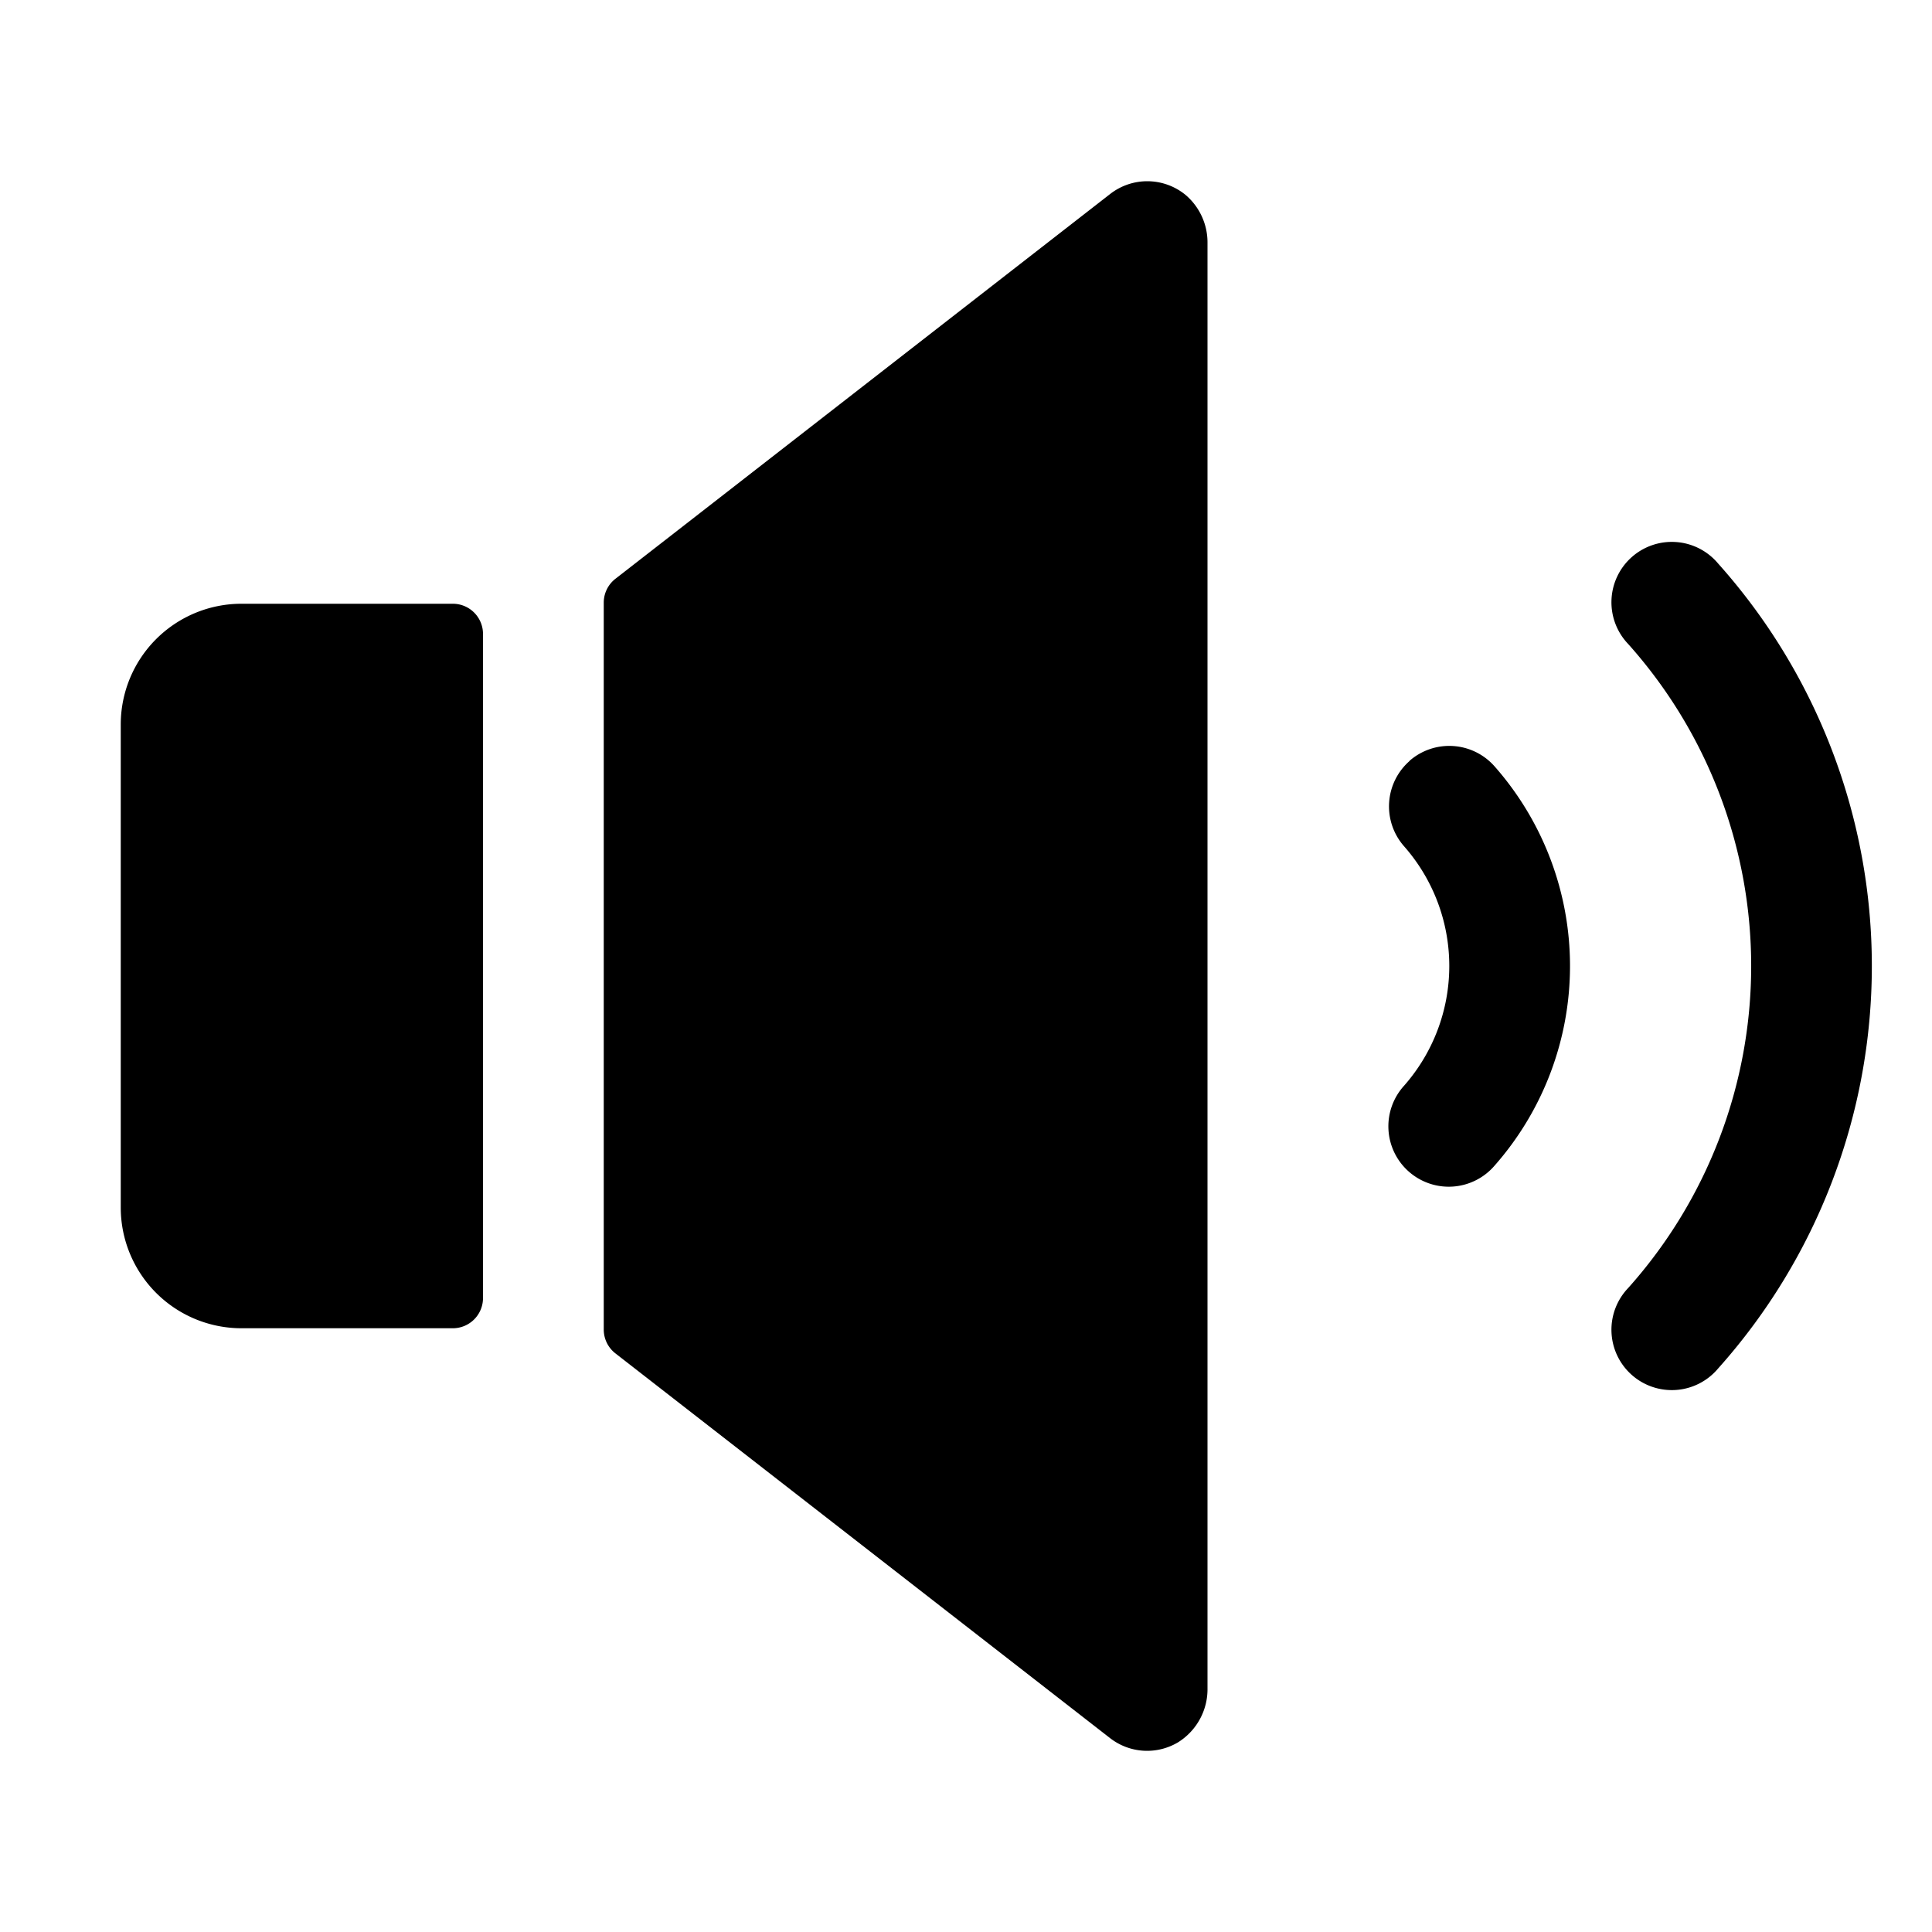
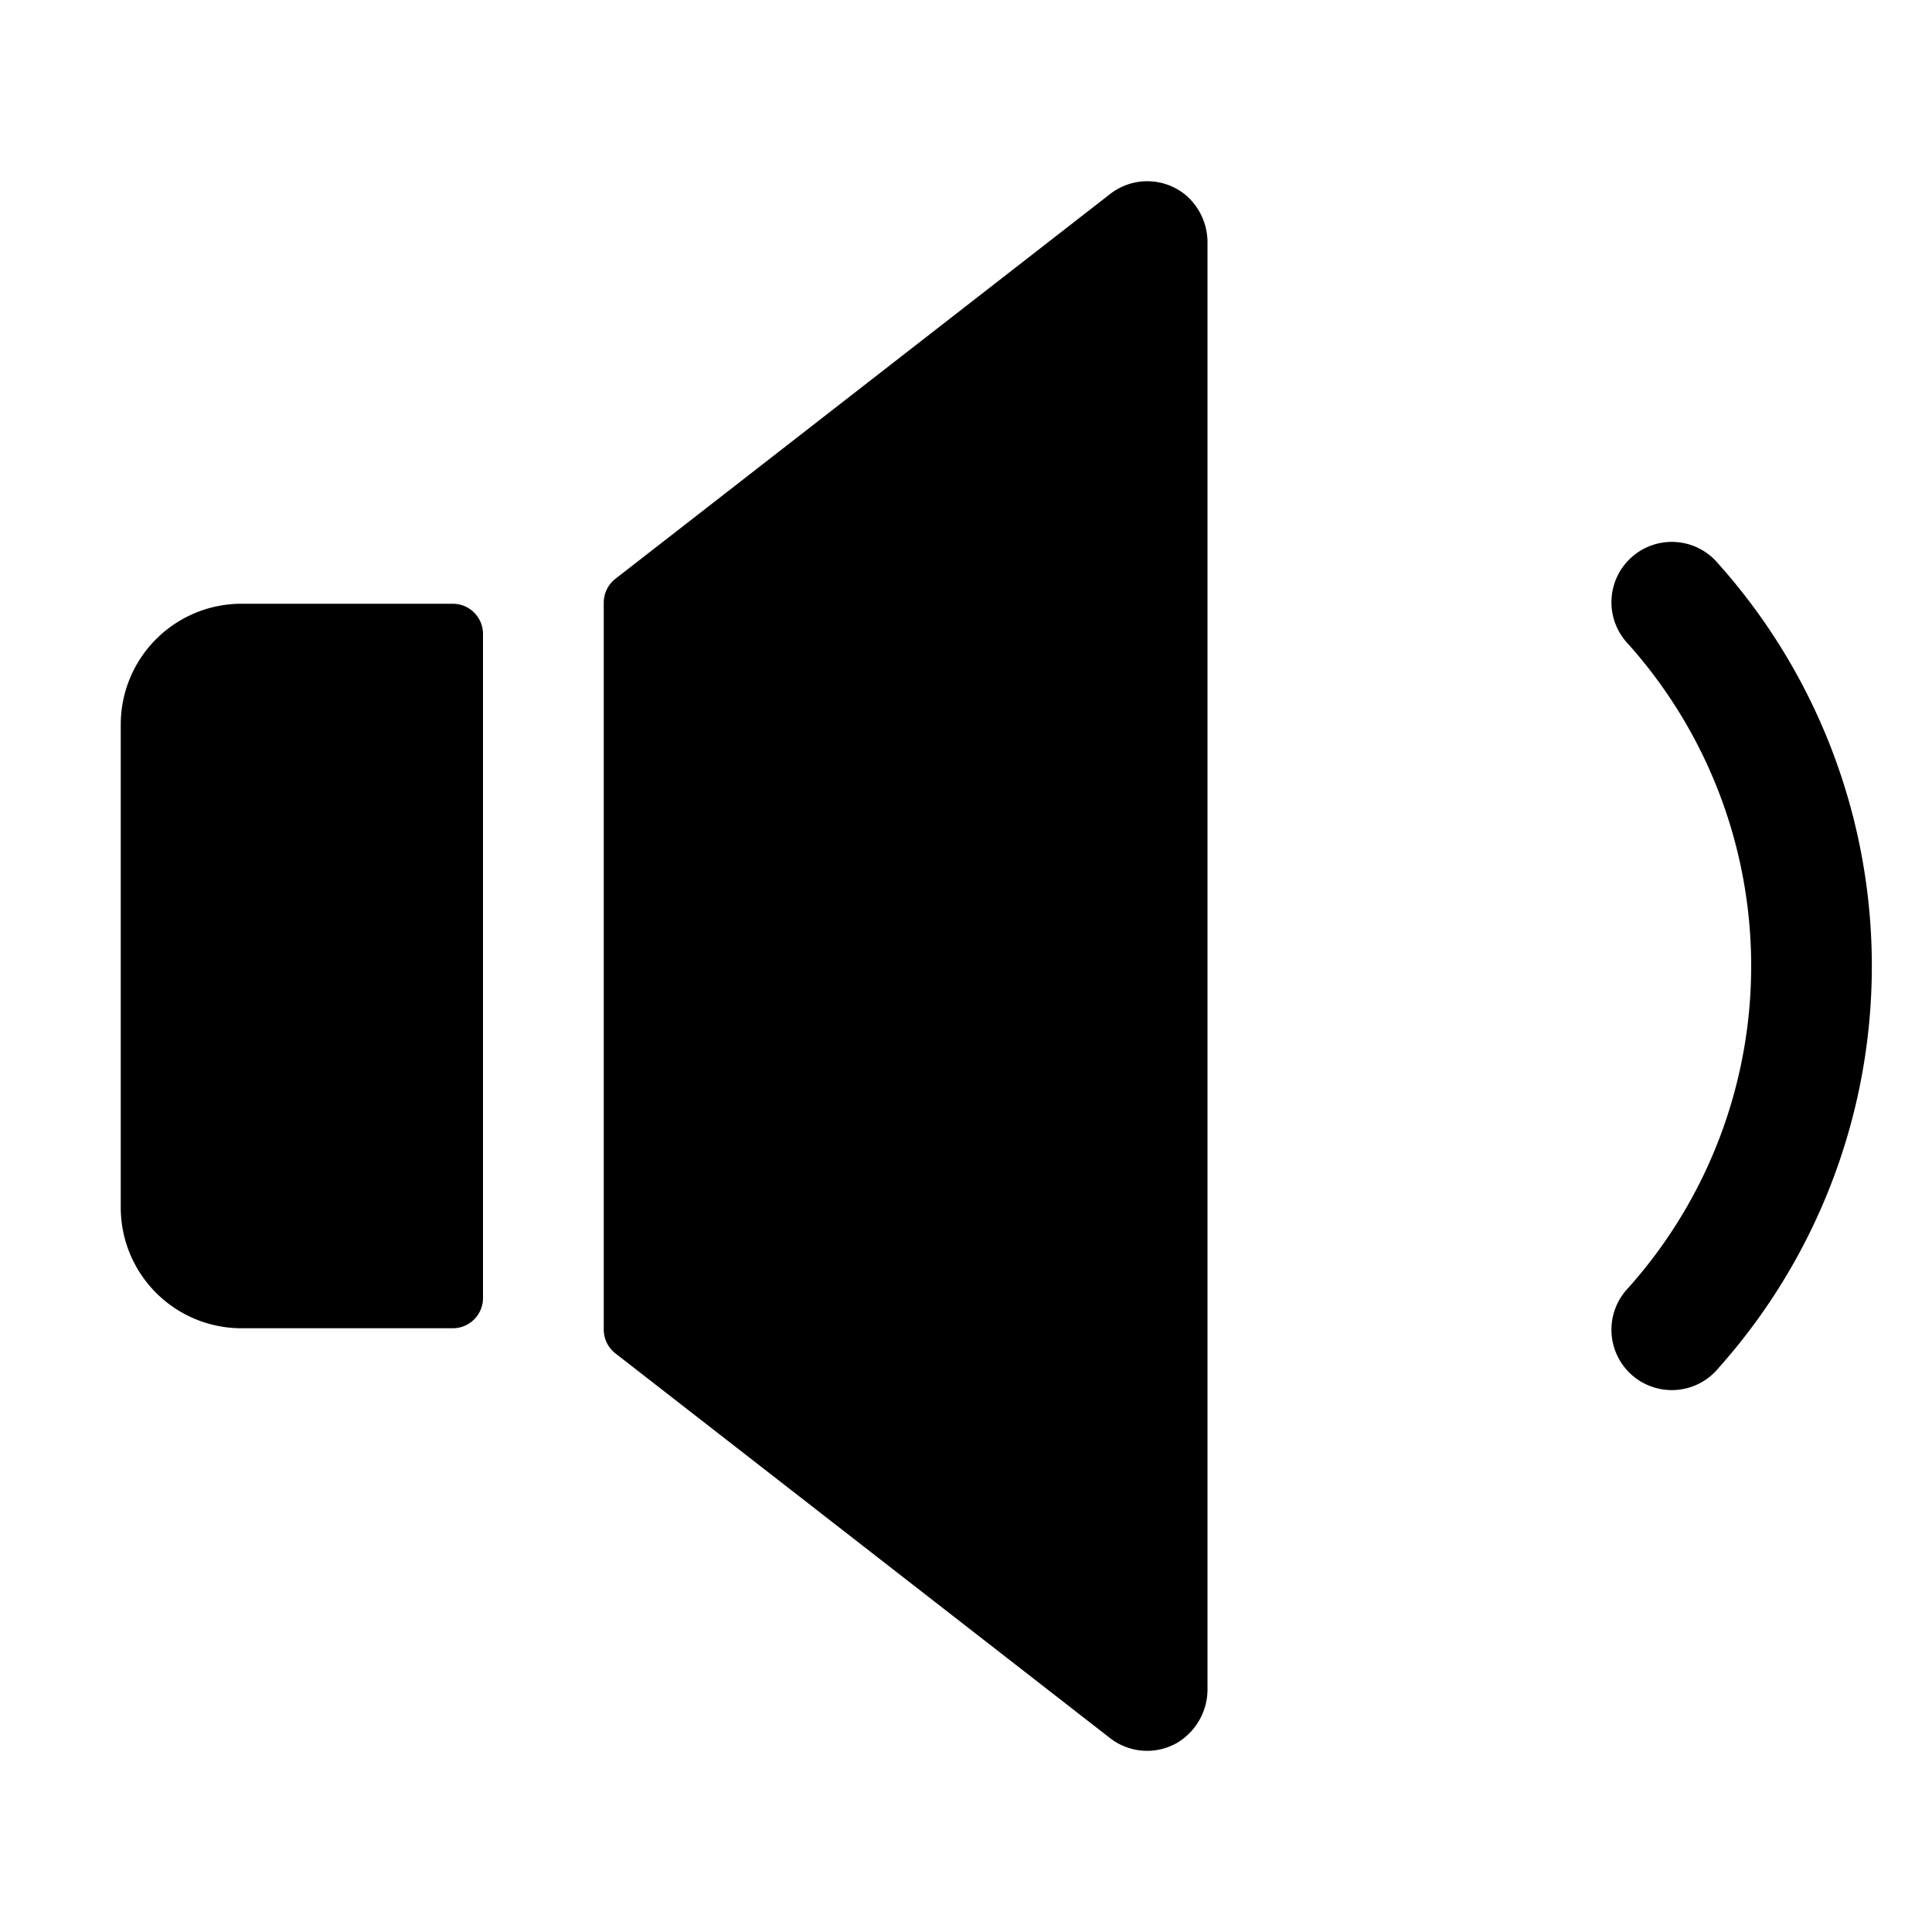
<svg xmlns="http://www.w3.org/2000/svg" viewBox="0 0 256 256">
-   <rect width="256" height="256" fill="none" />
-   <path d="M160,32.25V223.69a8.29,8.29,0,0,1-3.91,7.18,8,8,0,0,1-9-.56l-65.57-51A4,4,0,0,1,80,176.16V79.84a4,4,0,0,1,1.55-3.15l65.57-51a8,8,0,0,1,10,.16A8.27,8.27,0,0,1,160,32.25ZM60,80H32A16,16,0,0,0,16,96v64a16,16,0,0,0,16,16H60a4,4,0,0,0,4-4V84A4,4,0,0,0,60,80Zm126.77,20.84a8,8,0,0,0-.72,11.3,24,24,0,0,1,0,31.72,8,8,0,1,0,12,10.58,40,40,0,0,0,0-52.88A8,8,0,0,0,186.74,100.84Zm40.89-26.17a8,8,0,1,0-11.92,10.66,64,64,0,0,1,0,85.34,8,8,0,1,0,11.92,10.66,80,80,0,0,0,0-106.66Z" />
+   <path d="M160,32.25V223.69a8.29,8.29,0,0,1-3.91,7.18,8,8,0,0,1-9-.56l-65.57-51A4,4,0,0,1,80,176.16V79.84a4,4,0,0,1,1.55-3.15l65.57-51a8,8,0,0,1,10,.16A8.27,8.27,0,0,1,160,32.25ZM60,80H32A16,16,0,0,0,16,96v64a16,16,0,0,0,16,16H60a4,4,0,0,0,4-4V84A4,4,0,0,0,60,80Zm126.77,20.84A8,8,0,0,0,186.74,100.84Zm40.89-26.17a8,8,0,1,0-11.92,10.66,64,64,0,0,1,0,85.34,8,8,0,1,0,11.92,10.66,80,80,0,0,0,0-106.66Z" />
</svg>